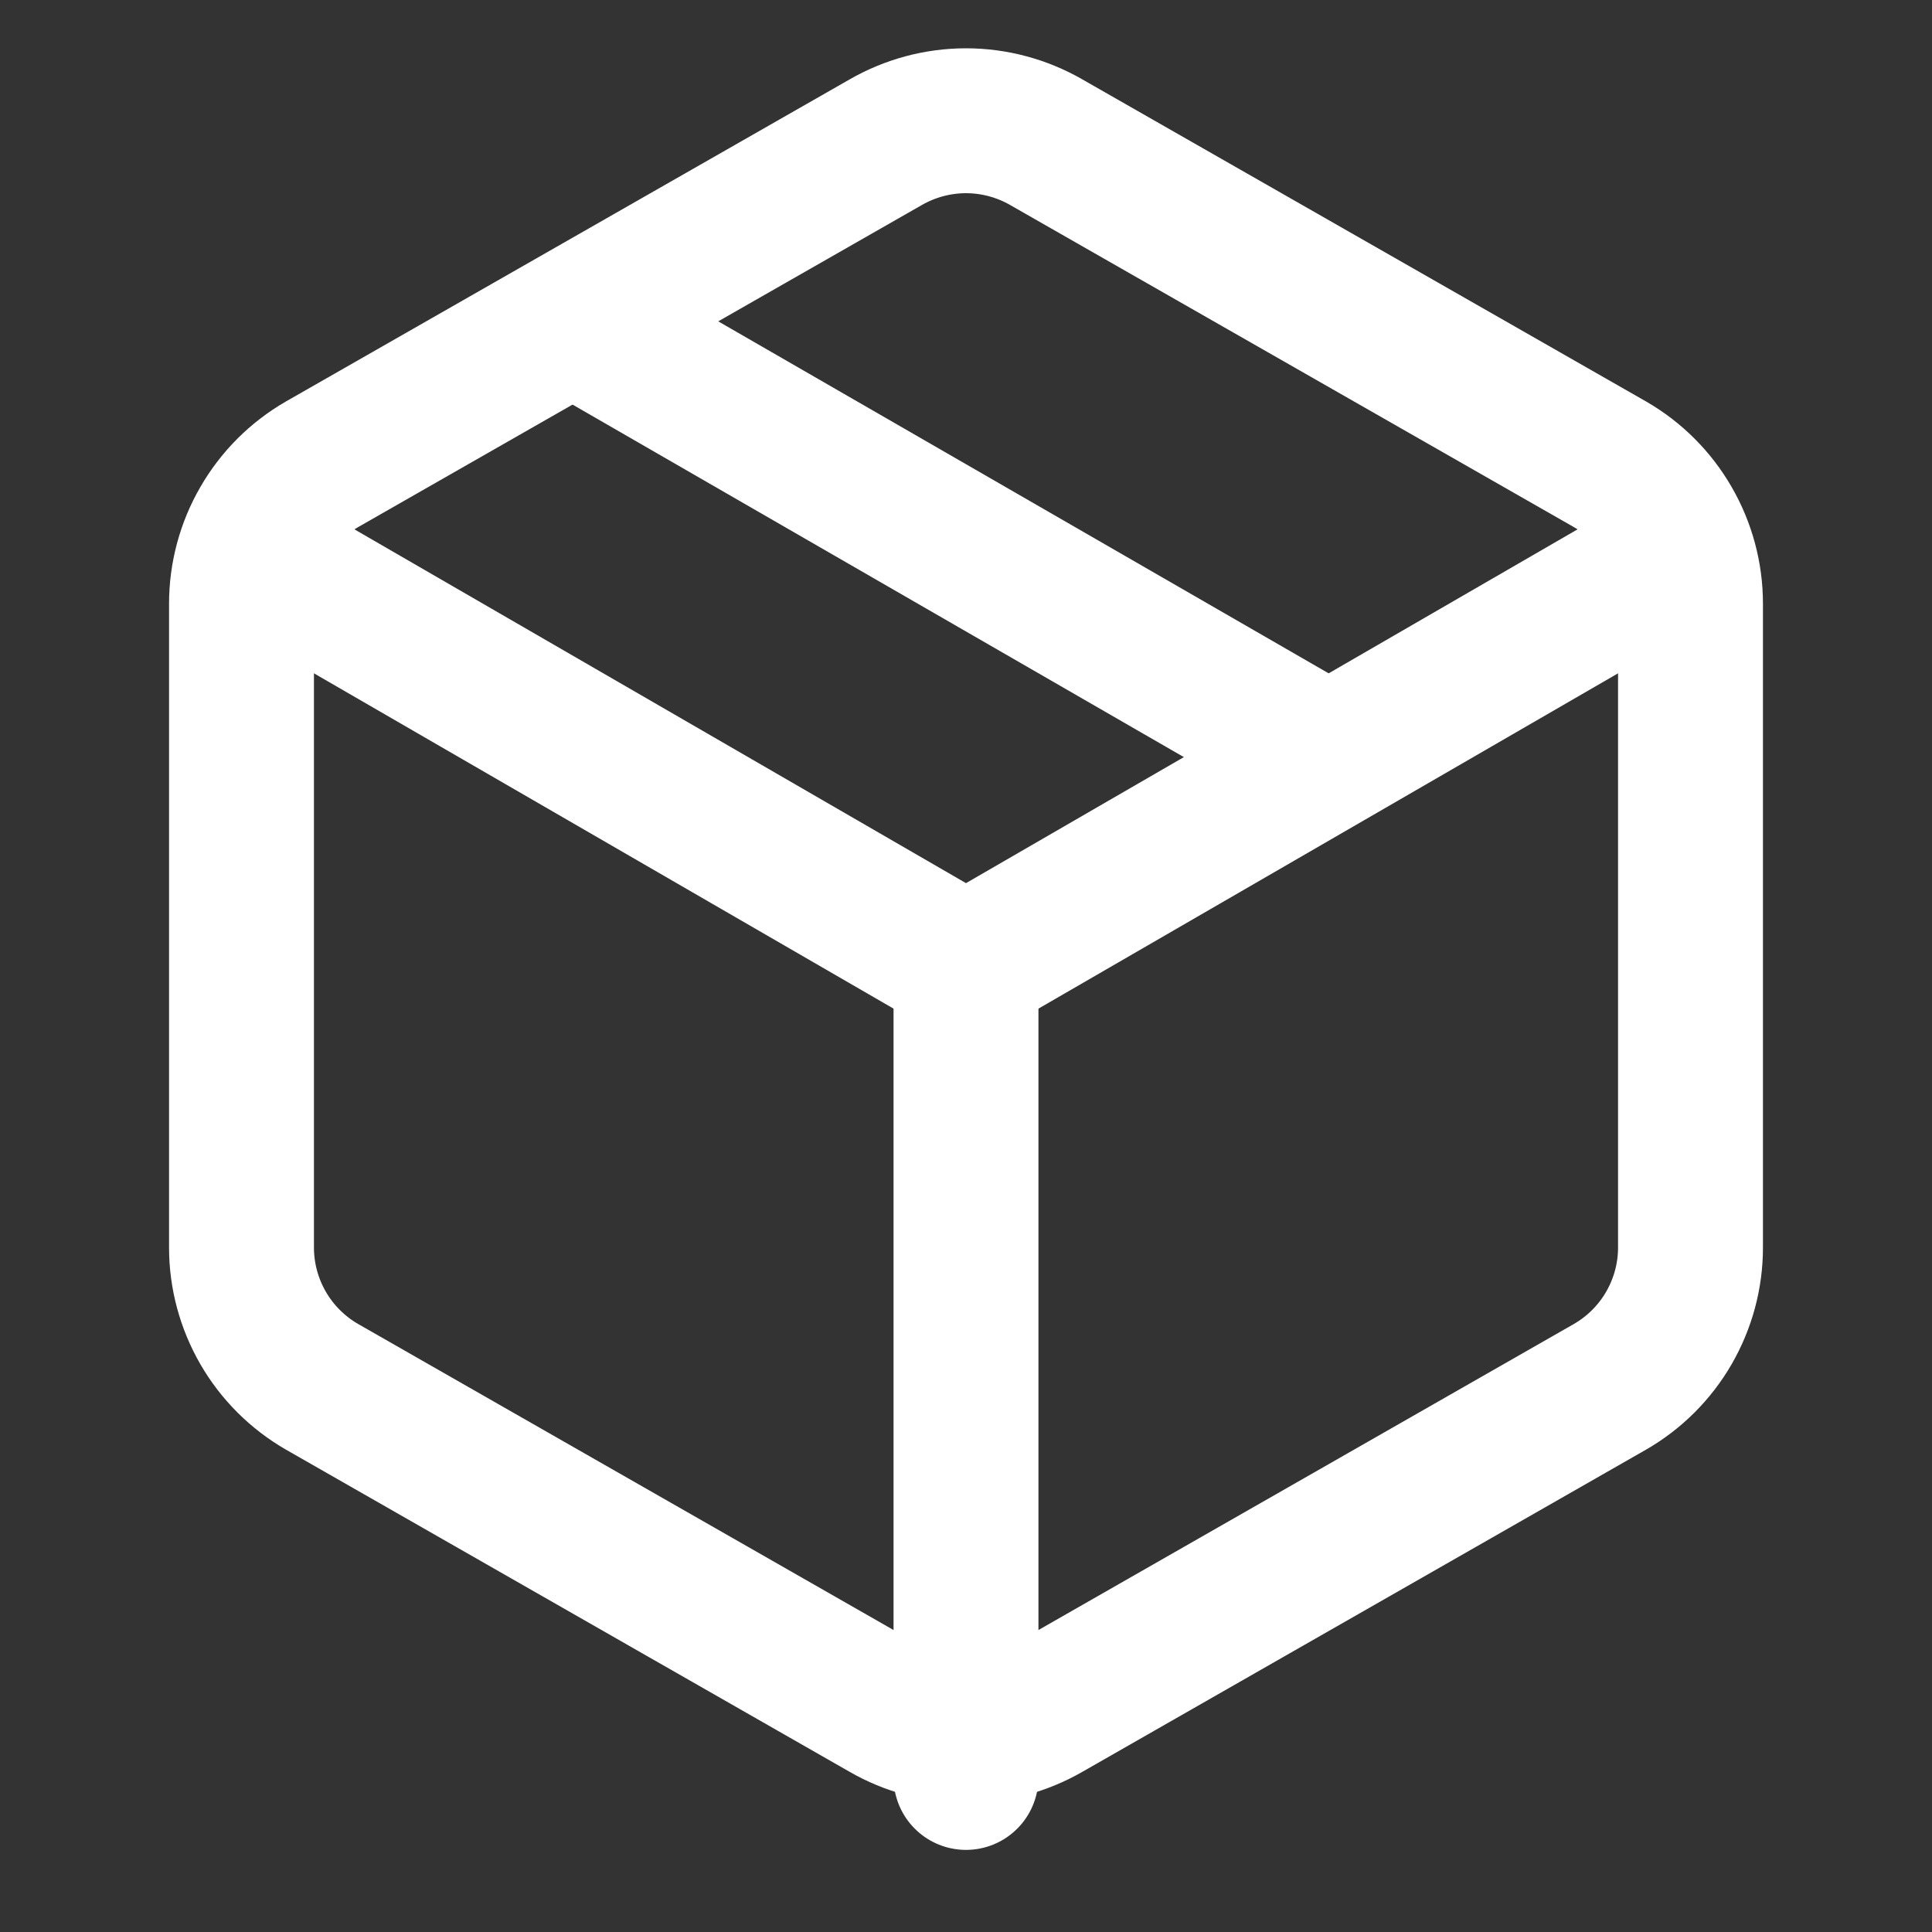
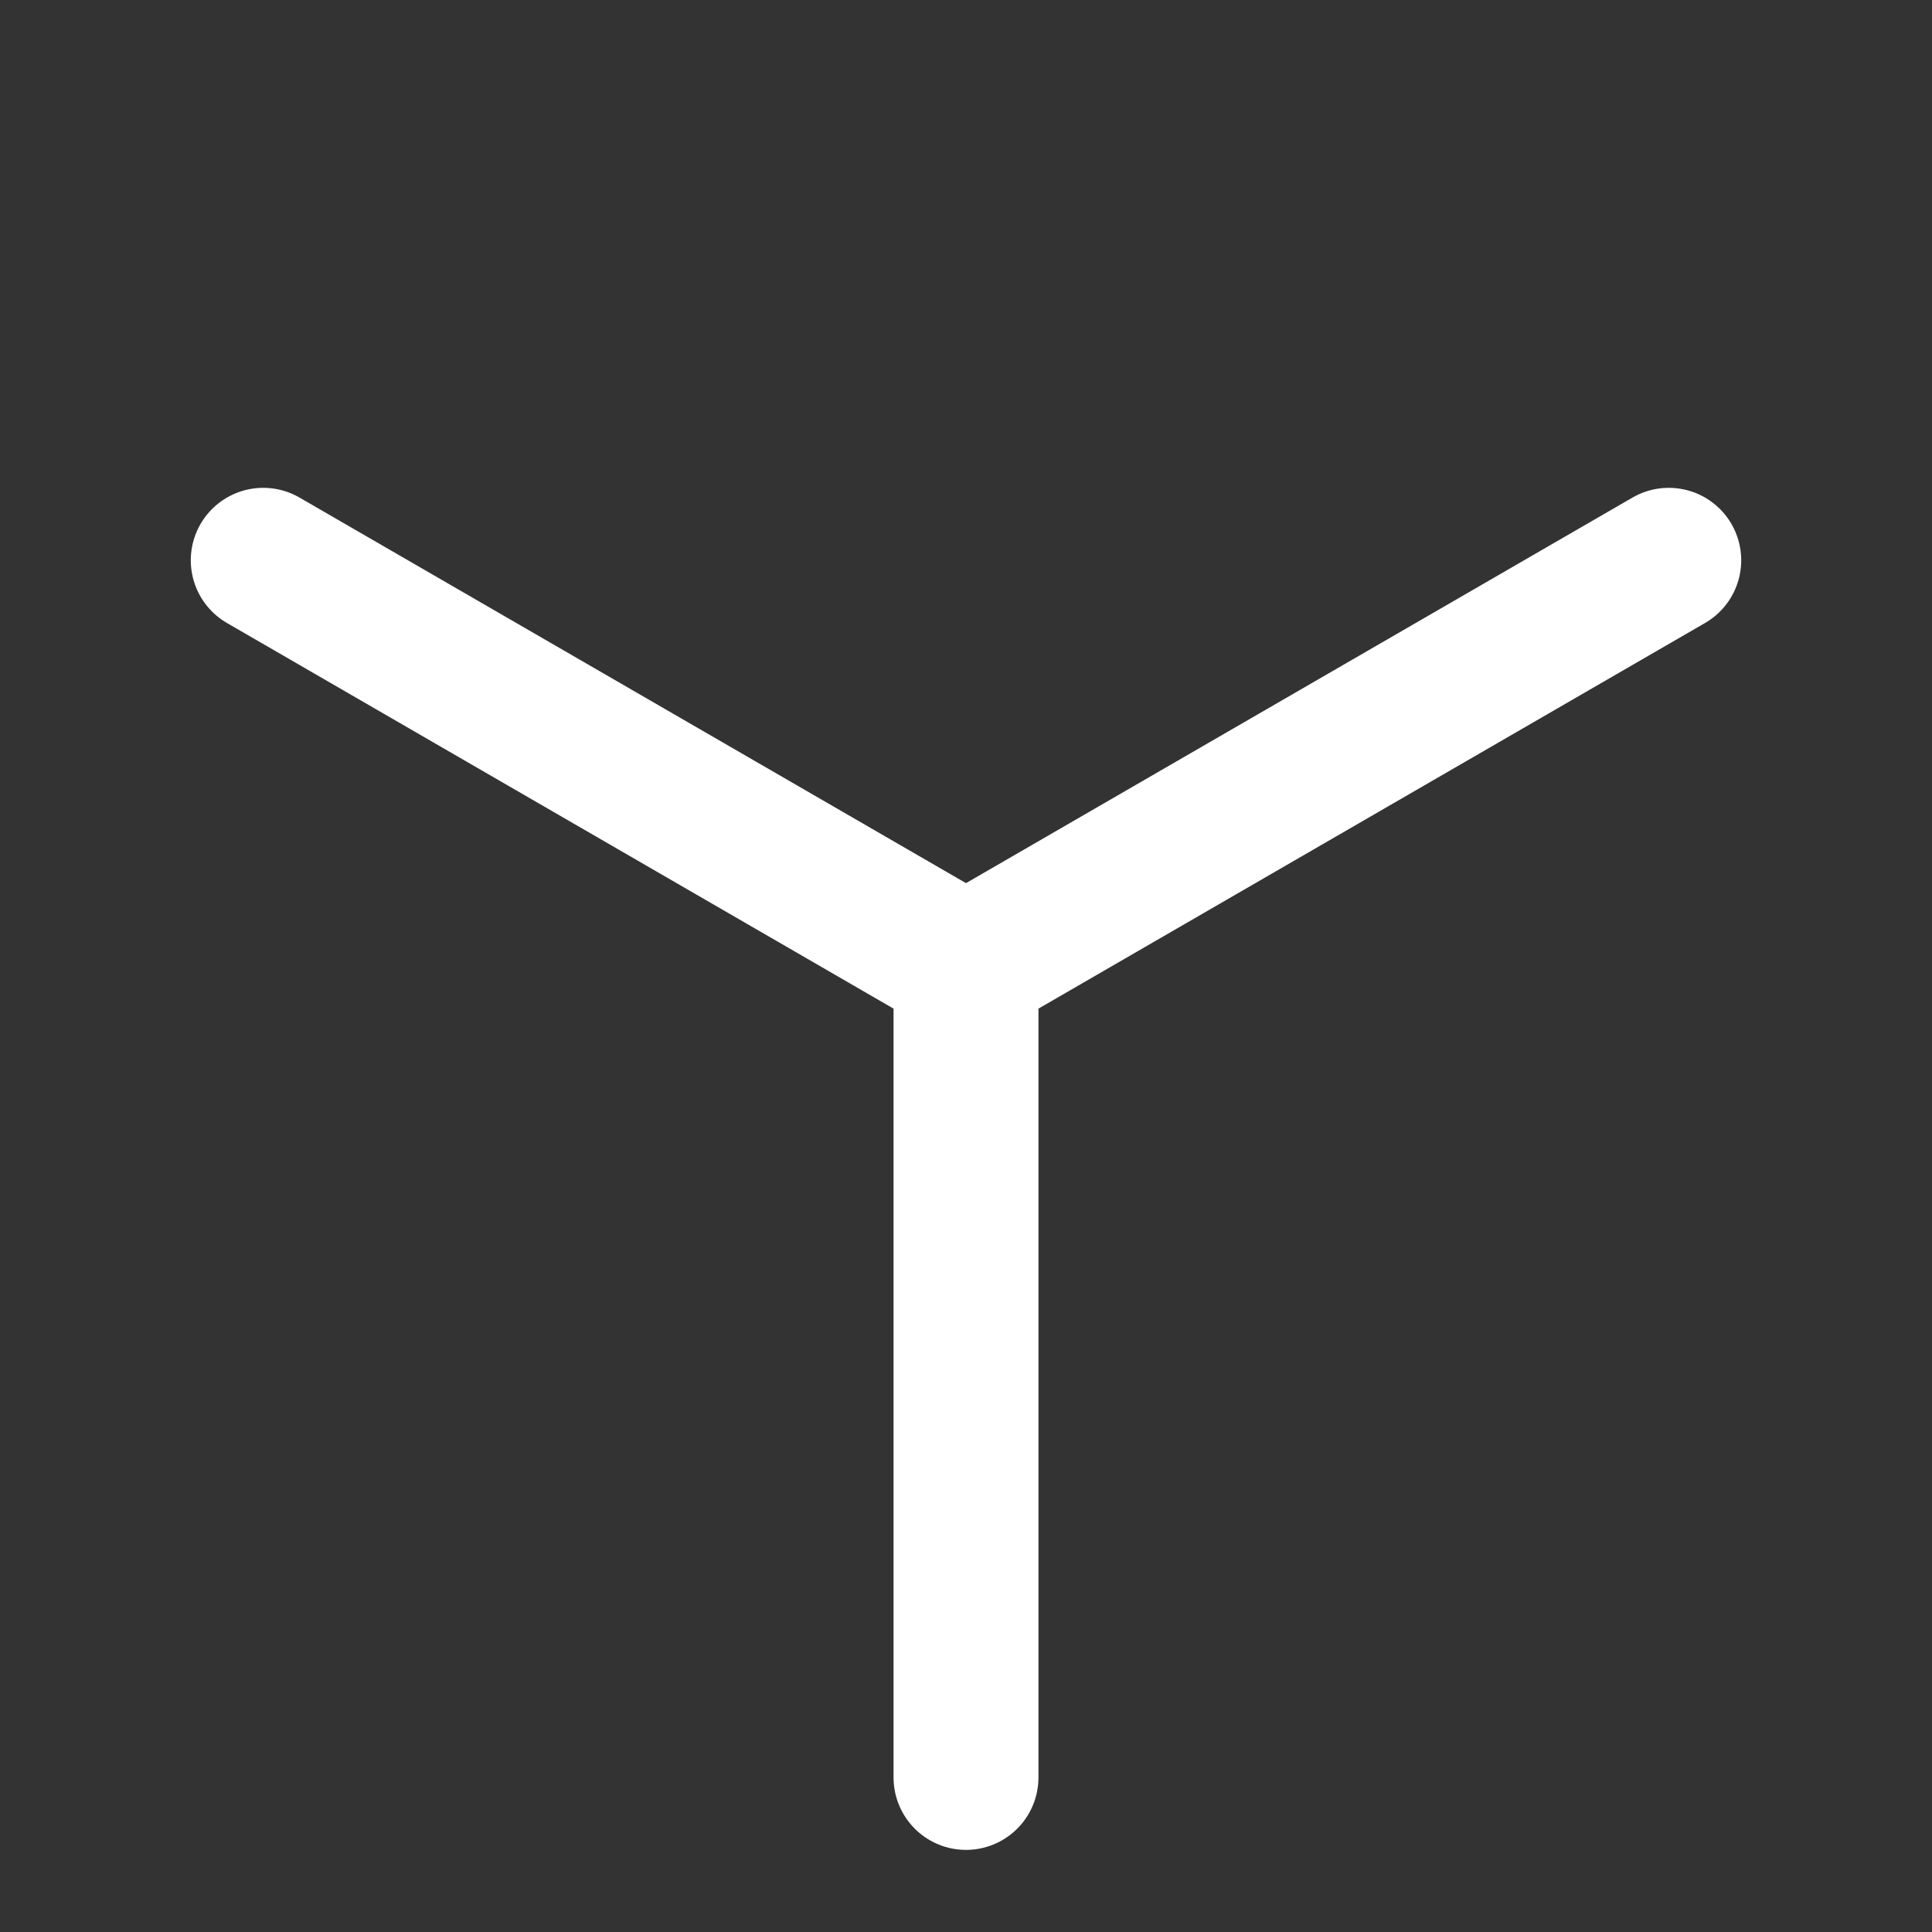
<svg xmlns="http://www.w3.org/2000/svg" width="16" height="16" viewBox="0 0 16 16" fill="none">
  <rect x="0" y="0" width="16" height="16" fill="#333333" stroke="none" />
-   <path d="M11 6.267L5 2.807" stroke="white" stroke-width="1.2" stroke-linecap="round" stroke-linejoin="round" />
-   <path d="M14 10.332V4.999C14 4.765 13.938 4.535 13.821 4.333C13.704 4.13 13.536 3.962 13.333 3.845L8.667 1.179C8.464 1.062 8.234 1 8 1C7.766 1 7.536 1.062 7.333 1.179L2.667 3.845C2.464 3.962 2.296 4.13 2.179 4.333C2.062 4.535 2 4.765 2 4.999V10.332C2 10.566 2.062 10.795 2.179 10.998C2.296 11.2 2.464 11.368 2.667 11.485L7.333 14.152C7.536 14.269 7.766 14.331 8 14.331C8.234 14.331 8.464 14.269 8.667 14.152L13.333 11.485C13.536 11.368 13.704 11.2 13.821 10.998C13.938 10.795 14 10.566 14 10.332Z" stroke="white" stroke-width="1.2" stroke-linecap="round" stroke-linejoin="round" />
  <path d="M2.18 4.64L8 8.007L13.82 4.64" stroke="white" stroke-width="1.2" stroke-linecap="round" stroke-linejoin="round" />
  <path d="M8 14.72V8" stroke="white" stroke-width="1.2" stroke-linecap="round" stroke-linejoin="round" />
</svg>